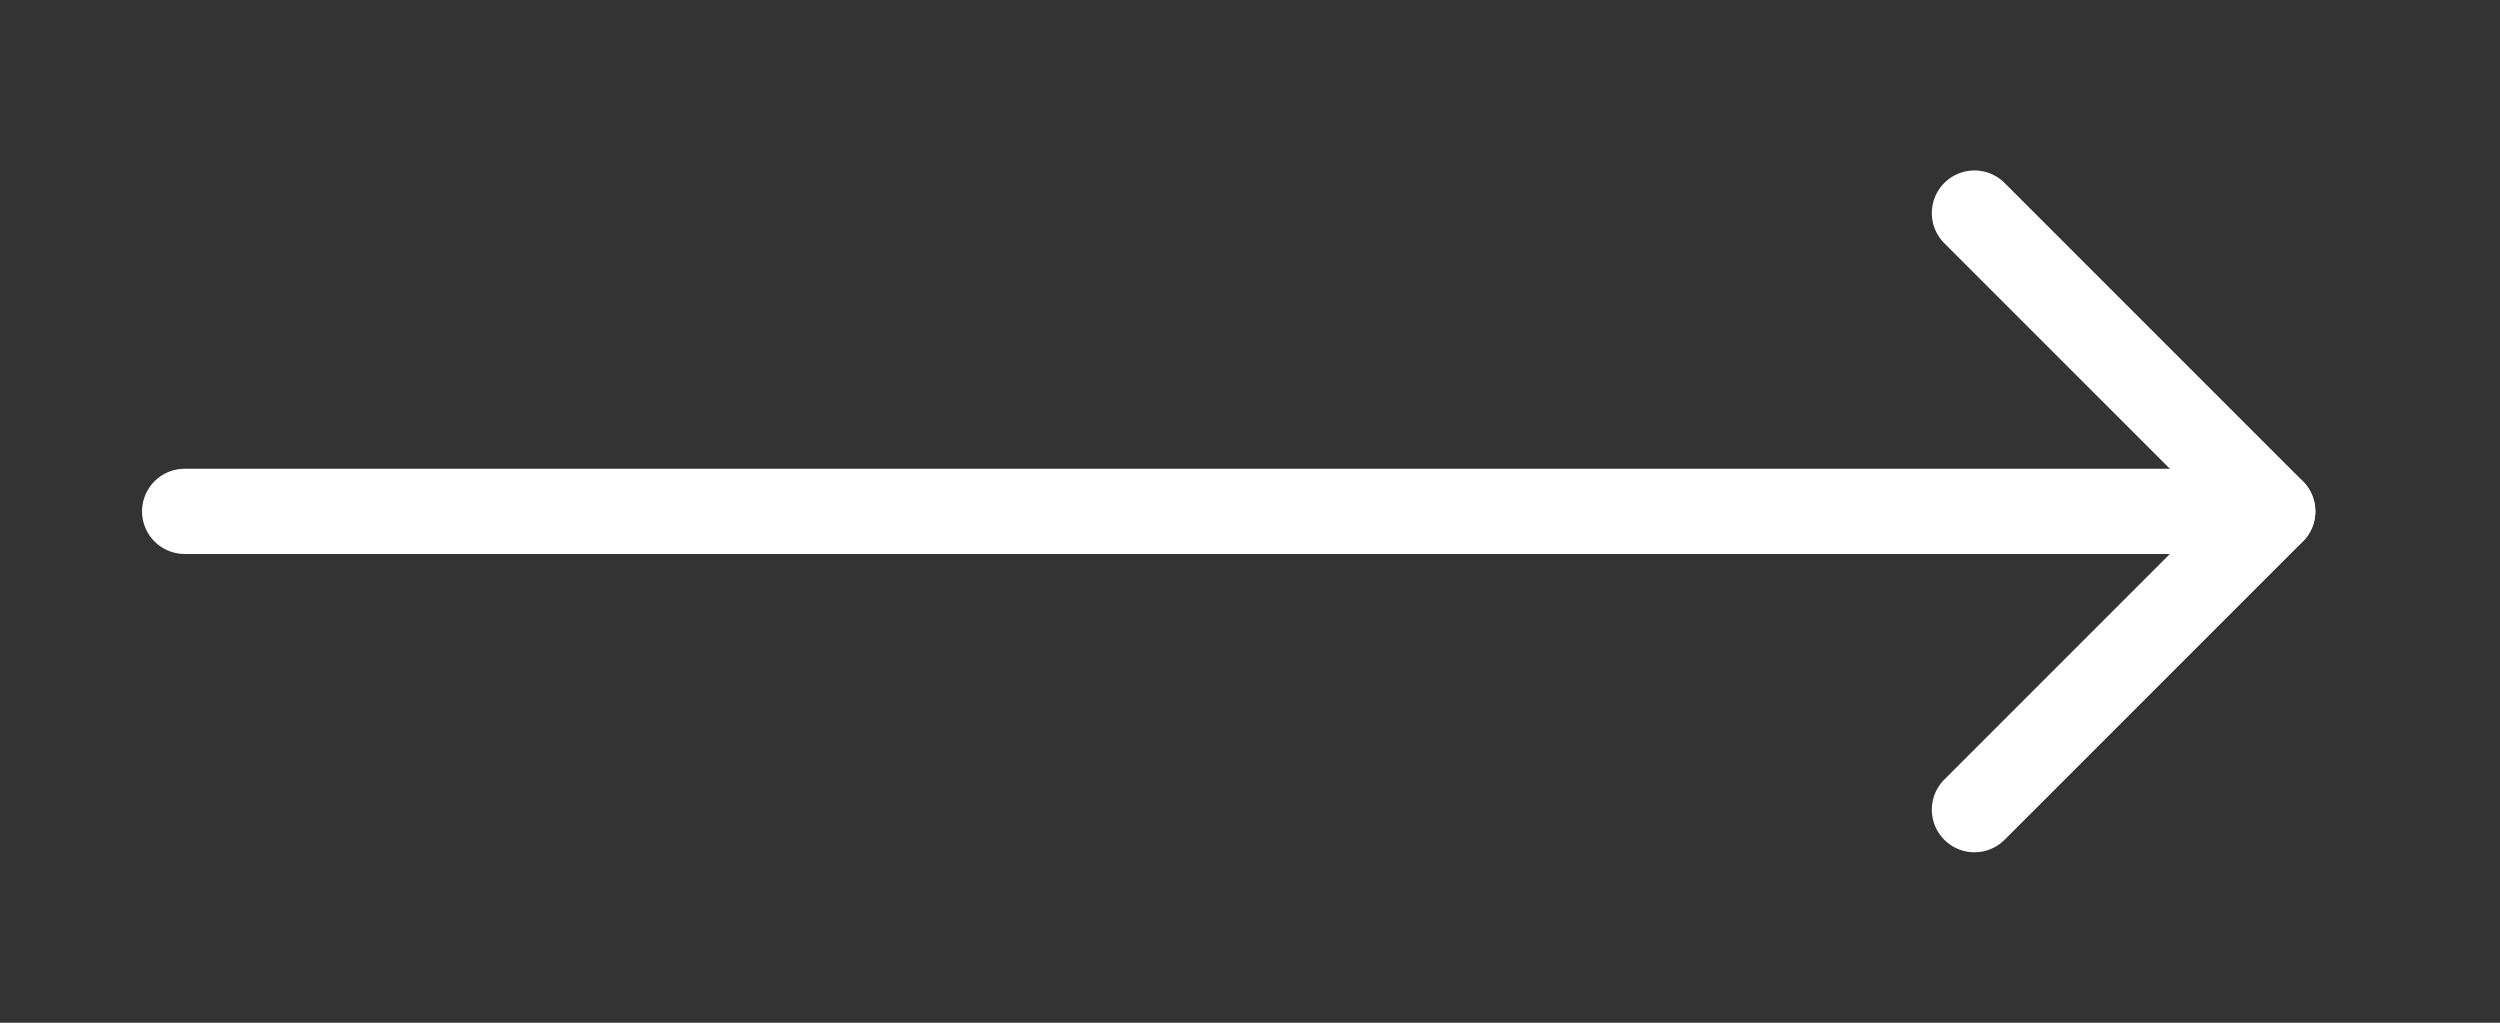
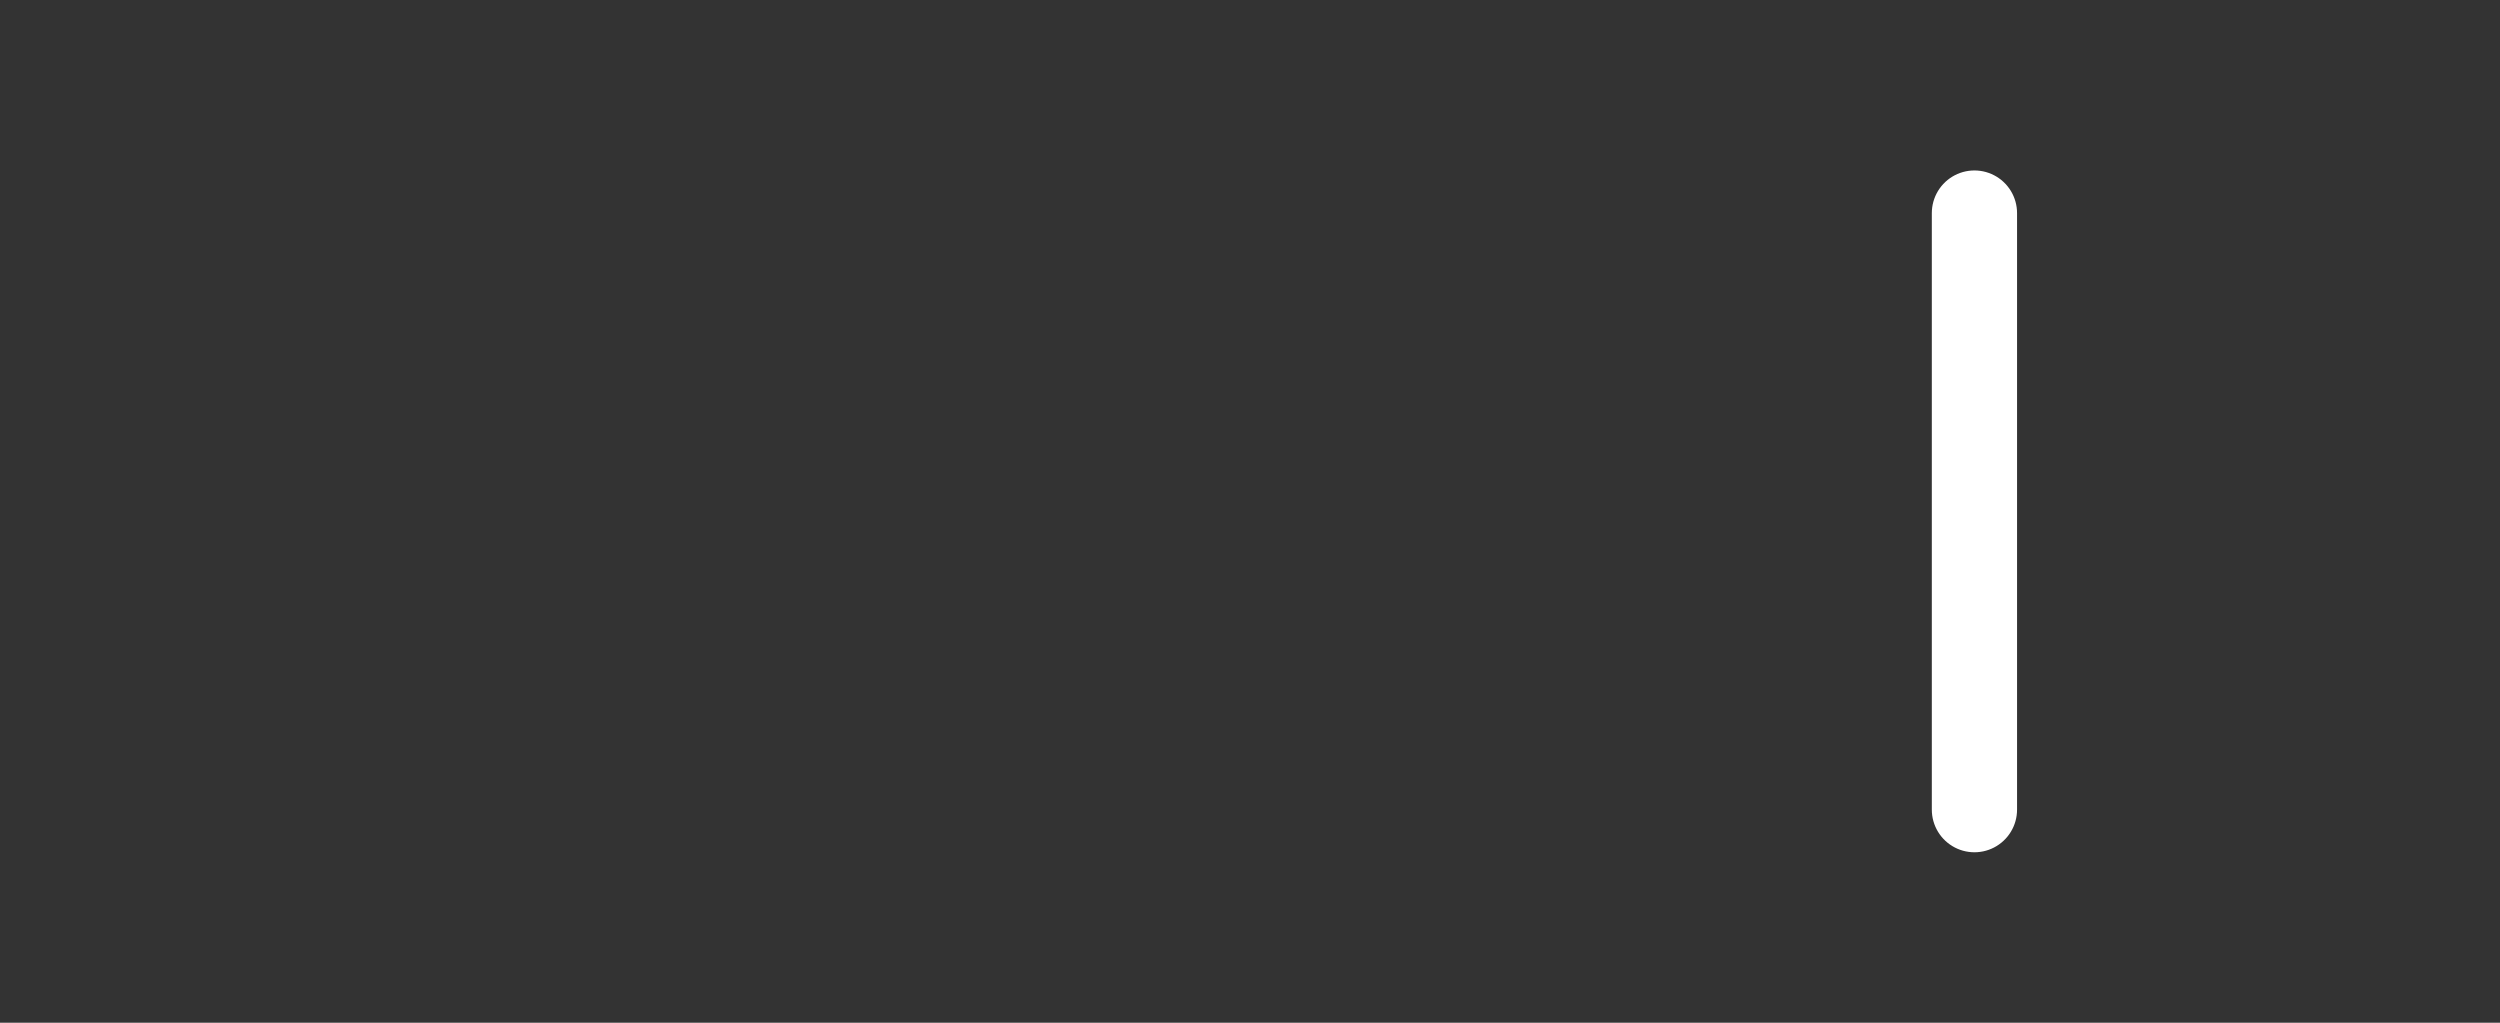
<svg xmlns="http://www.w3.org/2000/svg" width="44" height="18" viewBox="0 0 44 18" fill="none">
  <rect x="0" y="0" width="44" height="18" fill="#333333" stroke="none" />
-   <path d="M3.25 9L40 9" stroke="white" stroke-width="1.5" stroke-linecap="round" stroke-linejoin="round" />
-   <path d="M34.75 3.75L40 9L34.75 14.25" stroke="white" stroke-width="1.5" stroke-linecap="round" stroke-linejoin="round" />
+   <path d="M34.75 3.75L34.75 14.25" stroke="white" stroke-width="1.5" stroke-linecap="round" stroke-linejoin="round" />
</svg>